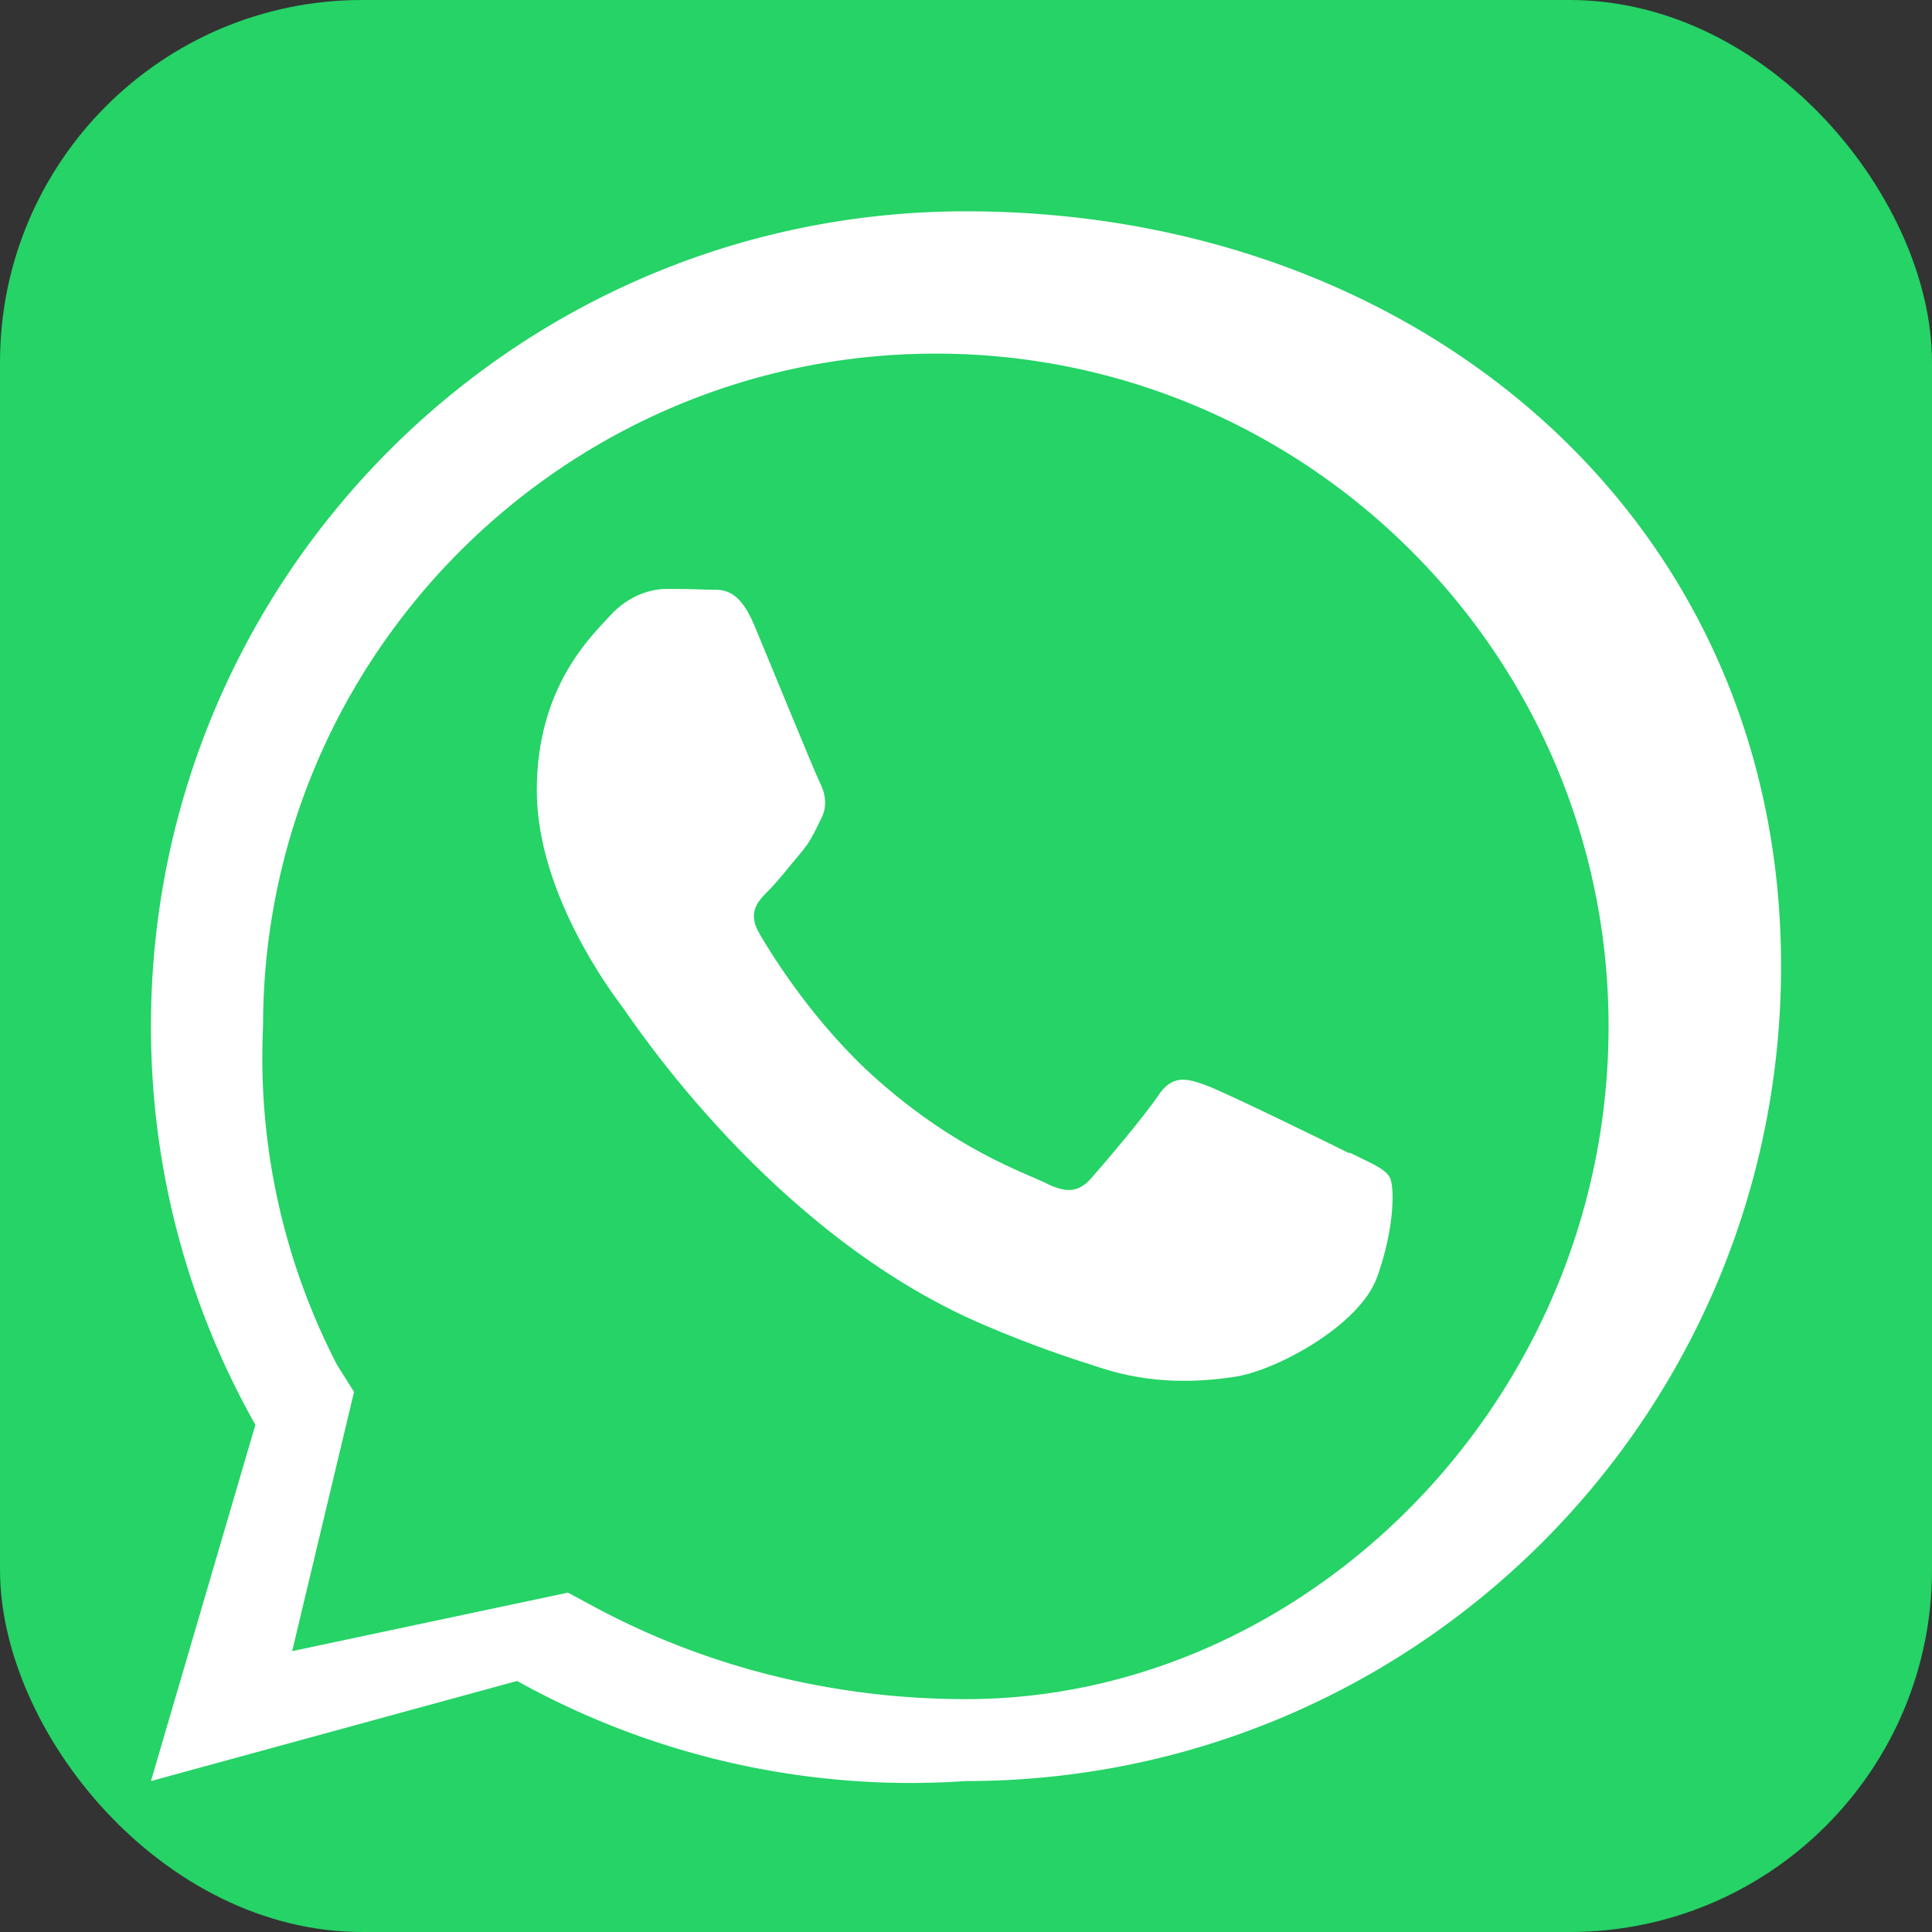
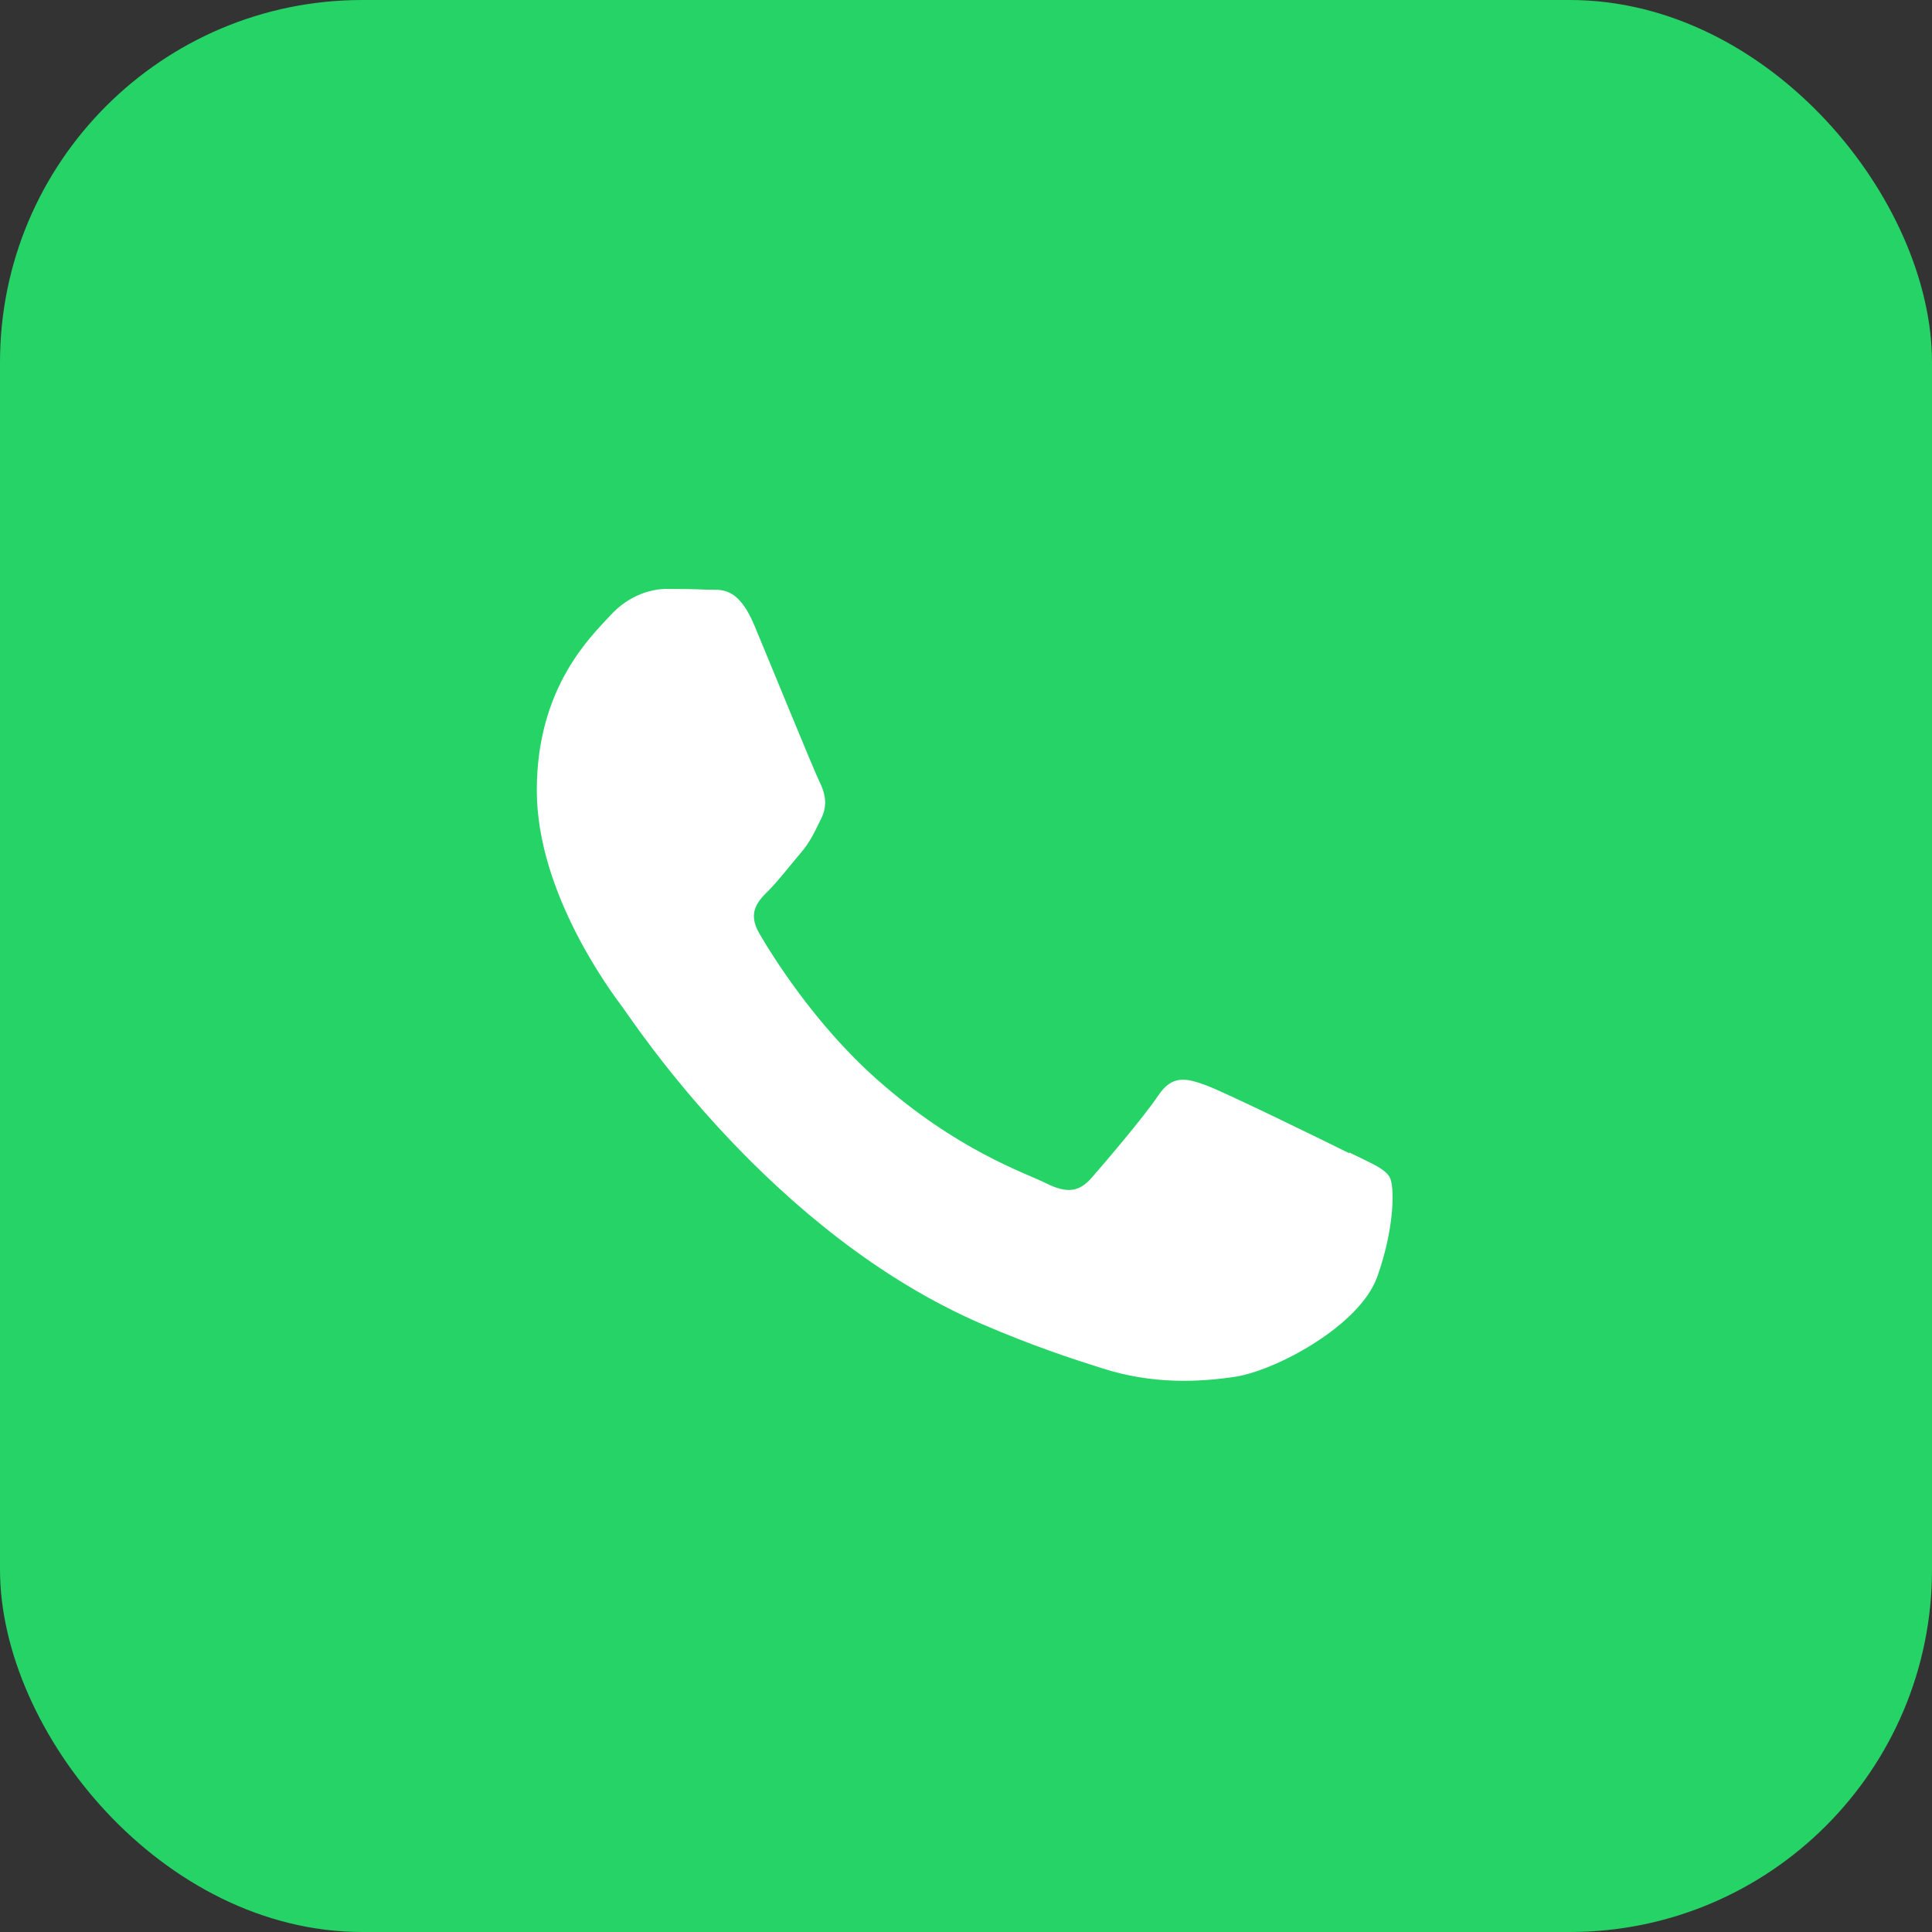
<svg xmlns="http://www.w3.org/2000/svg" viewBox="0 0 32 32">
  <rect x="0" y="0" width="32" height="32" fill="#333333" stroke="none" />
  <rect width="32" height="32" rx="6" fill="#25D366" />
  <g fill="white">
-     <path d="M16 3.5C8.544 3.5 2.5 9.544 2.5 17c0 2.397.629 4.649 1.73 6.599L2.5 29.5l6.065-1.658A13.415 13.415 0 0 0 16 29.5c7.456 0 13.5-6.044 13.5-13.5S23.456 3.5 16 3.5zm0 24.643c-2.195 0-4.308-.535-6.153-1.527l-.44-.237-4.568.969 1.025-4.294-.283-.45A11.08 11.08 0 0 1 4.357 17c0-6.162 5.017-11.143 11.143-11.143S26.643 10.838 26.643 17 21.662 28.143 16 28.143z" />
    <path d="M22.353 19.104c-.349-.174-2.065-1.015-2.385-1.131-.32-.116-.553-.174-.785.174-.233.349-.901 1.131-1.104 1.363-.204.233-.407.262-.756.087-.349-.174-1.473-.541-2.806-1.726-1.037-.922-1.737-2.061-1.94-2.41-.204-.349-.022-.537.153-.711.157-.156.349-.407.523-.611.174-.203.233-.349.349-.581.116-.233.058-.436-.029-.611-.087-.174-.785-1.886-1.076-2.583-.283-.678-.571-.587-.785-.597-.203-.01-.436-.013-.669-.013s-.611.087-.931.436c-.32.349-1.221 1.189-1.221 2.901s1.25 3.364 1.424 3.597c.174.233 2.459 3.742 5.957 5.246.832.358 1.482.571 1.988.731.835.266 1.595.229 2.195.139.67-.101 2.065-.842 2.356-1.655.291-.814.291-1.511.204-1.655-.087-.146-.32-.233-.669-.407z" />
  </g>
</svg>